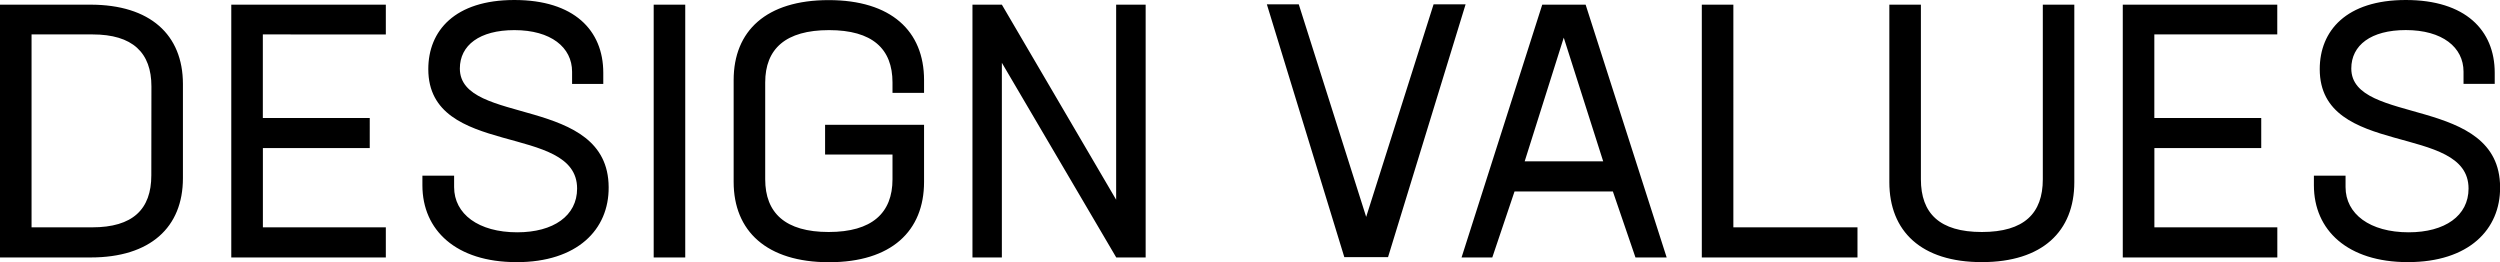
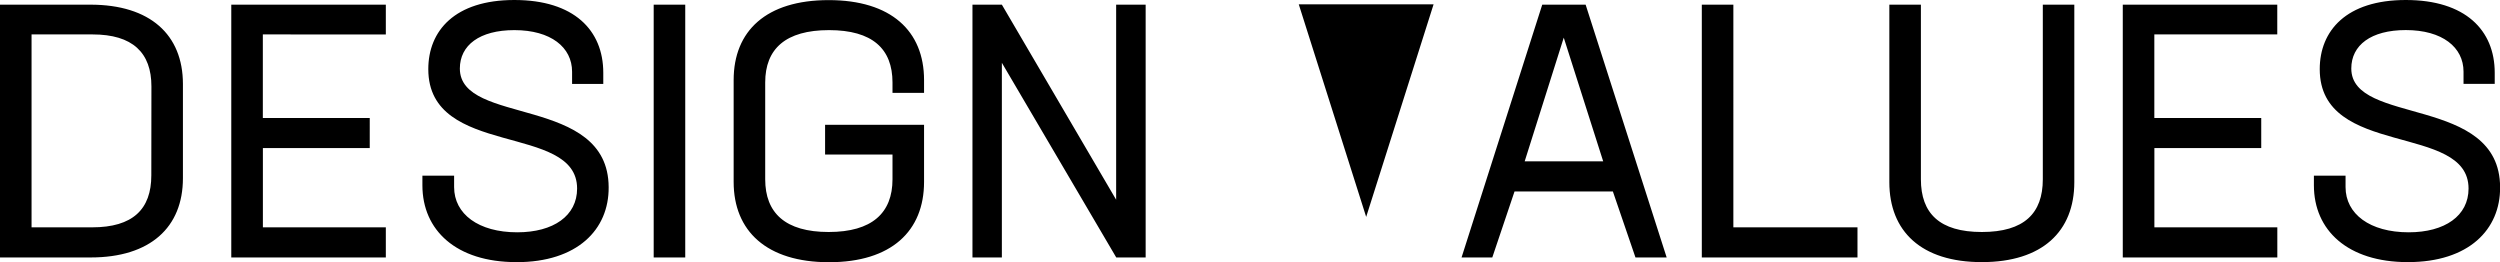
<svg xmlns="http://www.w3.org/2000/svg" width="97.608" height="10.234" viewBox="0 0 97.608 10.234">
-   <path d="M-45.094-9.87h-3.528V0h3.542c2.324,0,3.6-1.176,3.6-3.094V-6.776C-41.482-8.694-42.756-9.87-45.094-9.87Zm2.38,6.664c0,1.33-.728,2.03-2.31,2.03H-47.39V-8.708h2.38c1.568,0,2.3.714,2.3,2.03Zm9.156-5.5V-9.87h-6.034V0h6.034V-1.176h-4.8V-4.27h4.172V-5.446H-38.36V-8.708Zm5.1,8.89c2.38,0,3.612-1.274,3.6-2.926-.014-3.612-5.81-2.394-5.81-4.634,0-.91.77-1.5,2.128-1.5,1.428,0,2.254.672,2.254,1.624v.476h1.218V-7.21c0-1.666-1.148-2.842-3.472-2.842s-3.36,1.2-3.36,2.7c0,3.486,5.81,2.086,5.81,4.662,0,1.064-.924,1.708-2.338,1.708-1.512,0-2.464-.714-2.464-1.764v-.448H-32.13v.378C-32.13-1.064-30.814.182-28.462.182ZM-23.1,0h1.232V-9.87H-23.1Zm10.556-6.426v-.5c0-1.918-1.288-3.122-3.724-3.122s-3.71,1.2-3.71,3.122v3.976c0,1.918,1.288,3.136,3.724,3.136s3.71-1.218,3.71-3.136V-5.18h-3.864v1.162h2.632v.966c0,1.316-.8,2.058-2.492,2.058s-2.478-.742-2.478-2.058v-3.78c0-1.316.8-2.044,2.492-2.044s2.478.728,2.478,2.044v.406Zm7.5-3.444v7.616L-9.506-9.87h-1.148V0h1.148V-7.6L-5.04,0h1.148V-9.87ZM7.35-9.884l-2.632,8.3-2.632-8.3H.84L3.864-.014H5.572L8.6-9.884ZM15.232,0H16.45L13.286-9.87H11.592L8.442,0h1.2l.868-2.576H14.35Zm-2.8-8.582,1.54,4.83H10.906Zm6.622,7.406V-9.87H17.822V0H23.9V-1.176Zm9.7,1.358c2.366,0,3.612-1.2,3.612-3.122V-9.87H31.136v6.818c0,1.33-.728,2.058-2.38,2.058s-2.38-.728-2.38-2.058V-9.87H25.144v6.93C25.144-1.022,26.39.182,28.756.182Zm11.536-8.89V-9.87H34.258V0h6.034V-1.176h-4.8V-4.27h4.172V-5.446H35.49V-8.708Zm5.1,8.89c2.38,0,3.612-1.274,3.6-2.926-.014-3.612-5.81-2.394-5.81-4.634,0-.91.77-1.5,2.128-1.5,1.428,0,2.254.672,2.254,1.624v.476h1.218V-7.21c0-1.666-1.148-2.842-3.472-2.842s-3.36,1.2-3.36,2.7c0,3.486,5.81,2.086,5.81,4.662,0,1.064-.924,1.708-2.338,1.708-1.512,0-2.464-.714-2.464-1.764v-.448H41.72v.378C41.72-1.064,43.036.182,45.388.182Z" transform="translate(48.622 10.052)" />
+   <path d="M-45.094-9.87h-3.528V0h3.542c2.324,0,3.6-1.176,3.6-3.094V-6.776C-41.482-8.694-42.756-9.87-45.094-9.87Zm2.38,6.664c0,1.33-.728,2.03-2.31,2.03H-47.39V-8.708h2.38c1.568,0,2.3.714,2.3,2.03Zm9.156-5.5V-9.87h-6.034V0h6.034V-1.176h-4.8V-4.27h4.172V-5.446H-38.36V-8.708Zm5.1,8.89c2.38,0,3.612-1.274,3.6-2.926-.014-3.612-5.81-2.394-5.81-4.634,0-.91.77-1.5,2.128-1.5,1.428,0,2.254.672,2.254,1.624v.476h1.218V-7.21c0-1.666-1.148-2.842-3.472-2.842s-3.36,1.2-3.36,2.7c0,3.486,5.81,2.086,5.81,4.662,0,1.064-.924,1.708-2.338,1.708-1.512,0-2.464-.714-2.464-1.764v-.448H-32.13v.378C-32.13-1.064-30.814.182-28.462.182ZM-23.1,0h1.232V-9.87H-23.1Zm10.556-6.426v-.5c0-1.918-1.288-3.122-3.724-3.122s-3.71,1.2-3.71,3.122v3.976c0,1.918,1.288,3.136,3.724,3.136s3.71-1.218,3.71-3.136V-5.18h-3.864v1.162h2.632v.966c0,1.316-.8,2.058-2.492,2.058s-2.478-.742-2.478-2.058v-3.78c0-1.316.8-2.044,2.492-2.044s2.478.728,2.478,2.044v.406Zm7.5-3.444v7.616L-9.506-9.87h-1.148V0h1.148V-7.6L-5.04,0h1.148V-9.87ZM7.35-9.884l-2.632,8.3-2.632-8.3H.84H5.572L8.6-9.884ZM15.232,0H16.45L13.286-9.87H11.592L8.442,0h1.2l.868-2.576H14.35Zm-2.8-8.582,1.54,4.83H10.906Zm6.622,7.406V-9.87H17.822V0H23.9V-1.176Zm9.7,1.358c2.366,0,3.612-1.2,3.612-3.122V-9.87H31.136v6.818c0,1.33-.728,2.058-2.38,2.058s-2.38-.728-2.38-2.058V-9.87H25.144v6.93C25.144-1.022,26.39.182,28.756.182Zm11.536-8.89V-9.87H34.258V0h6.034V-1.176h-4.8V-4.27h4.172V-5.446H35.49V-8.708Zm5.1,8.89c2.38,0,3.612-1.274,3.6-2.926-.014-3.612-5.81-2.394-5.81-4.634,0-.91.77-1.5,2.128-1.5,1.428,0,2.254.672,2.254,1.624v.476h1.218V-7.21c0-1.666-1.148-2.842-3.472-2.842s-3.36,1.2-3.36,2.7c0,3.486,5.81,2.086,5.81,4.662,0,1.064-.924,1.708-2.338,1.708-1.512,0-2.464-.714-2.464-1.764v-.448H41.72v.378C41.72-1.064,43.036.182,45.388.182Z" transform="translate(48.622 10.052)" />
</svg>